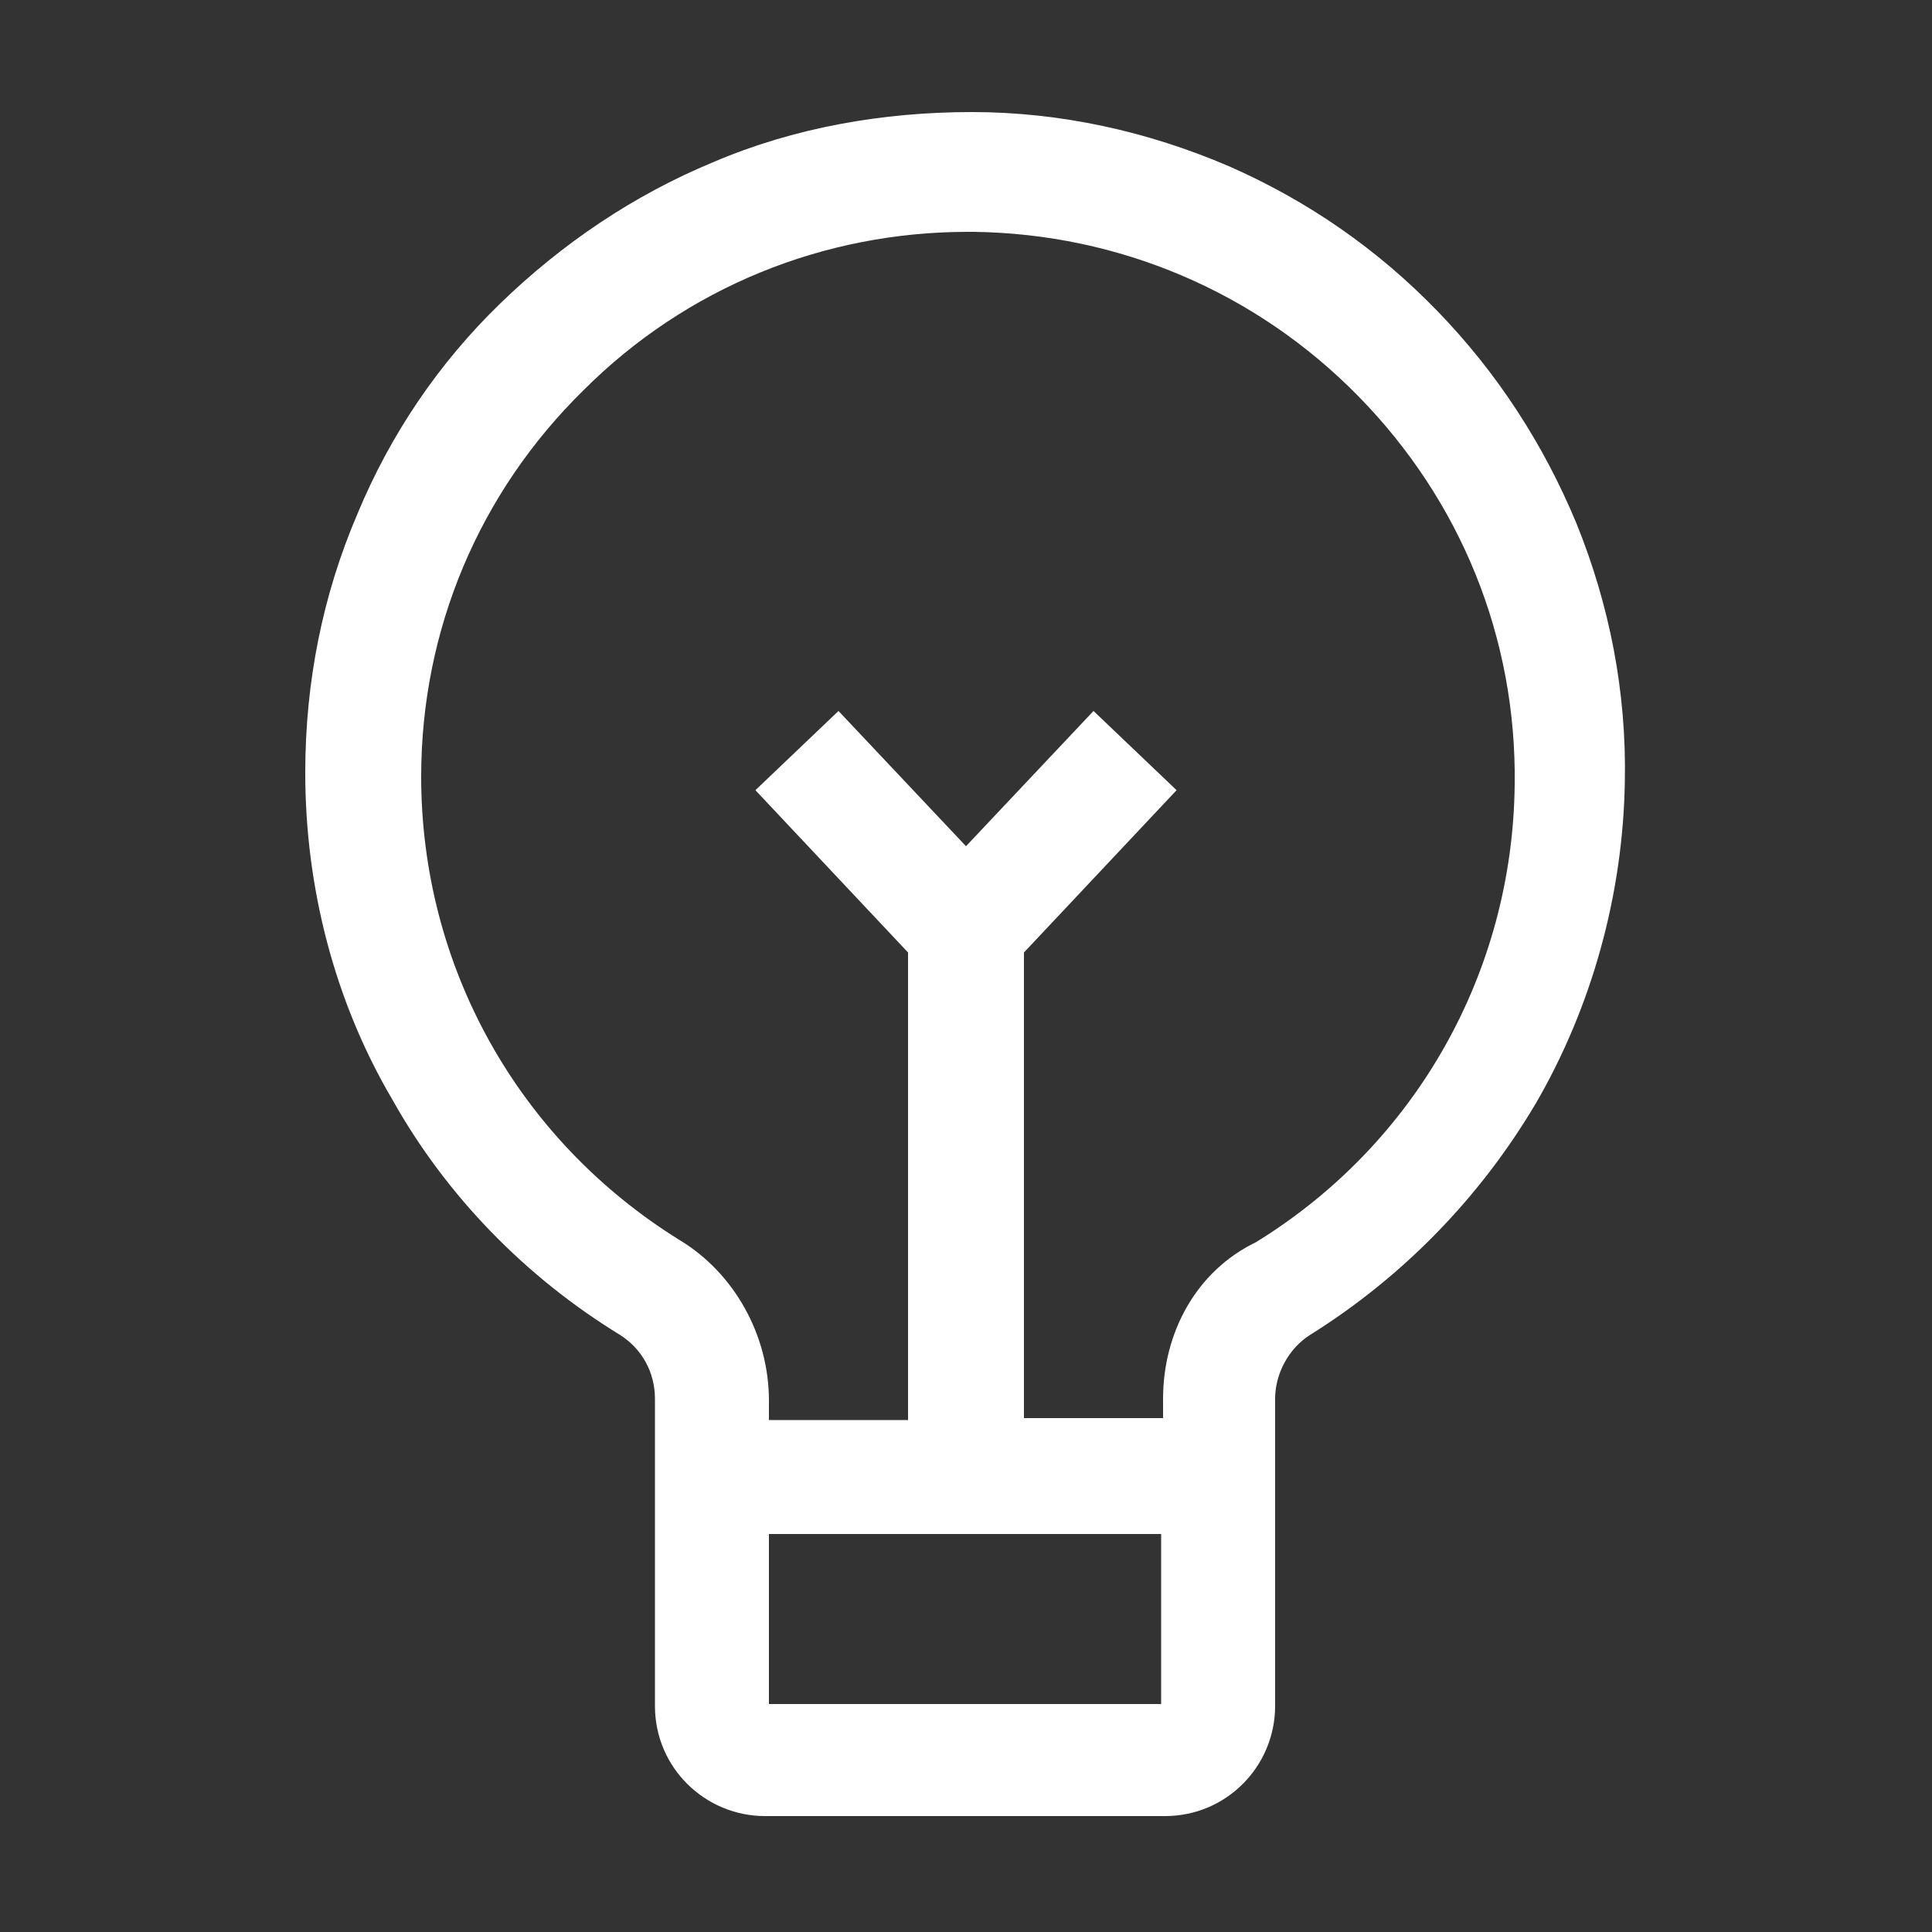
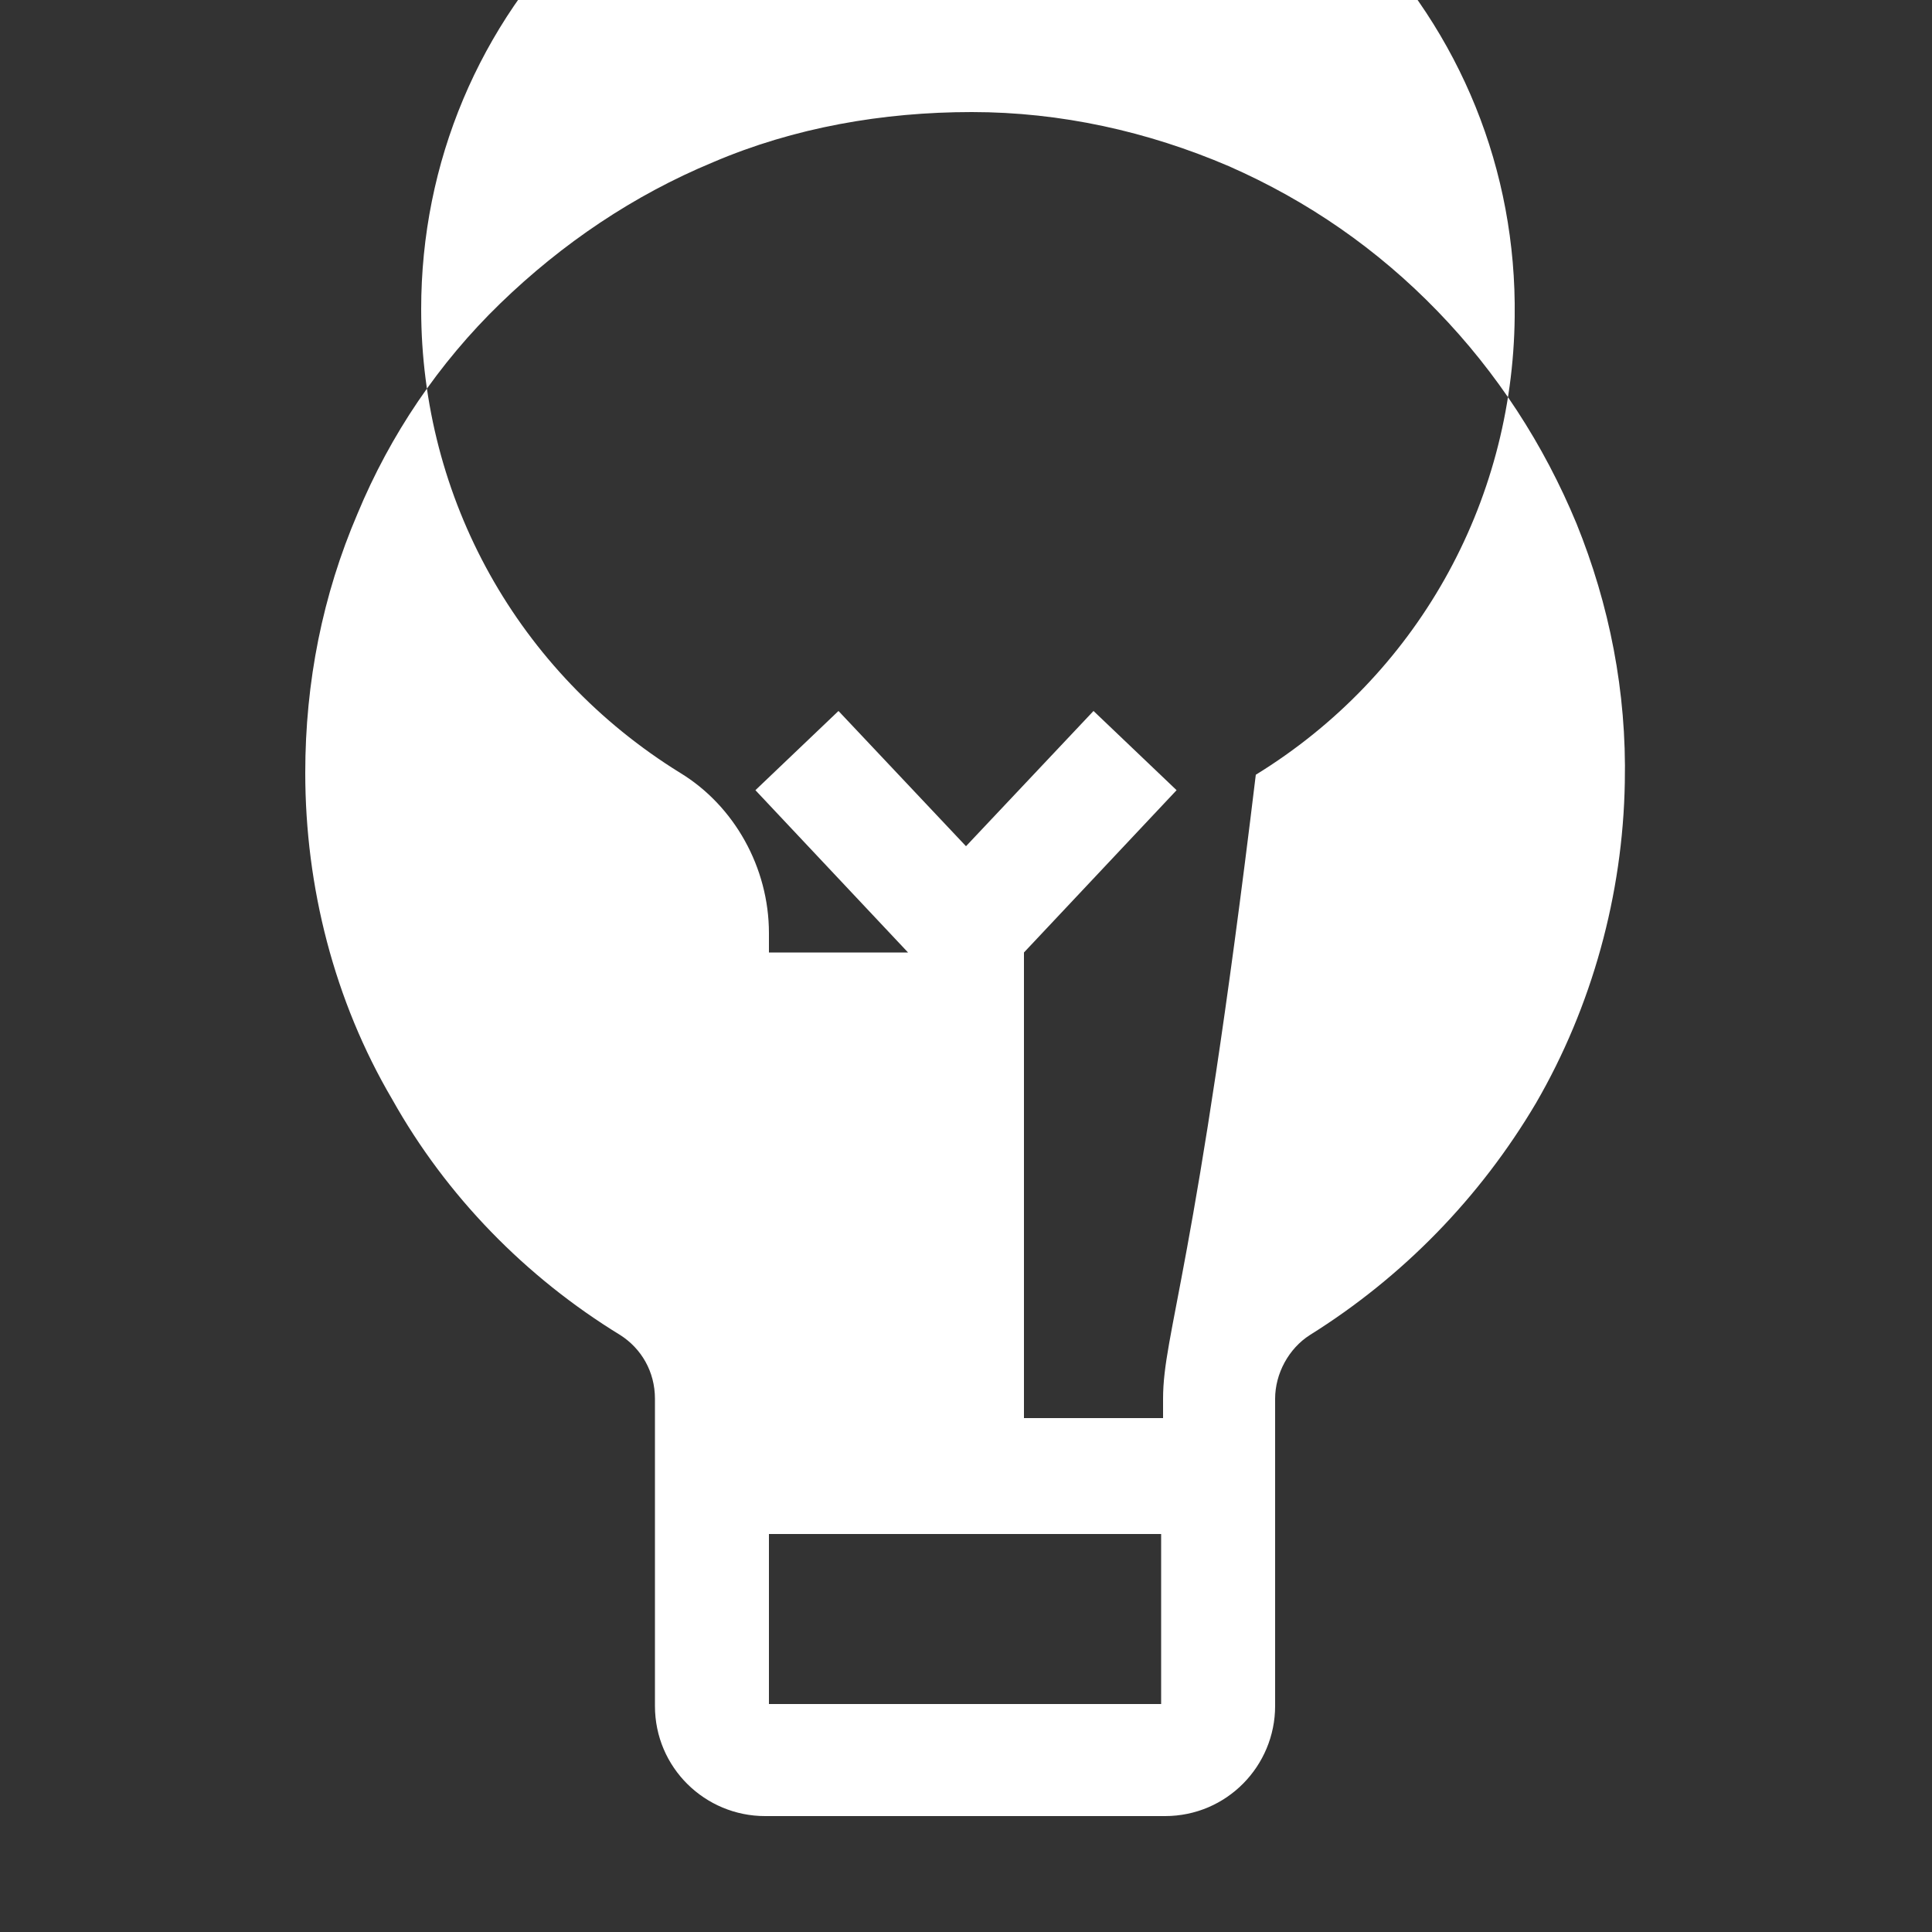
<svg xmlns="http://www.w3.org/2000/svg" version="1.1" id="Laag_1" x="0px" y="0px" viewBox="0 0 100 100" style="enable-background:new 0 0 100 100;" xml:space="preserve">
  <rect x="0" y="0" width="100" height="100" fill="#333333" stroke="none" />
  <style type="text/css">
	.st0{fill:#FFFFFF;}
</style>
-   <path class="st0" d="M81.6,27.1c-1.7-4.1-4.1-7.8-7.2-11c-3.1-3.2-6.7-5.7-10.8-7.5c-4.2-1.8-8.7-2.8-13.3-2.8  c-4.6,0-9.2,0.8-13.4,2.6c-4.1,1.7-7.8,4.2-11,7.3c-3.2,3.1-5.7,6.8-7.4,10.9c-1.8,4.2-2.7,8.7-2.7,13.4c0,5.9,1.5,11.8,4.5,16.9  c2.8,5,6.9,9.2,11.8,12.2c1.1,0.7,1.8,1.9,1.8,3.3v1h0v14.9c0,3.2,2.6,5.7,5.7,5.7h20.7c3.2,0,5.7-2.6,5.7-5.7V73.4h0v-1  c0-1.3,0.7-2.6,1.8-3.3c4.8-3,8.8-7.1,11.7-12c2.9-5,4.5-10.8,4.6-16.6C84.2,35.8,83.3,31.3,81.6,27.1z M60.2,72.4v1H53V49.3  l7.9-8.4l-4.3-4.1l-6.6,7l-6.6-7l-4.3,4.1l7.9,8.4v24.2h-7.2v-1c0-3.4-1.8-6.6-4.6-8.3c-8.4-5.2-13.4-14.2-13.4-24  c0-7.6,3-14.7,8.4-20c5.3-5.3,12.4-8.2,19.9-8.2h0.3c7.5,0.1,14.6,3.1,19.9,8.5c5.3,5.4,8.2,12.5,8.1,20.1  c-0.1,9.7-5.1,18.6-13.4,23.7C61.9,65.8,60.2,69,60.2,72.4z M39.8,79.4h20.3v8.8H39.8V79.4z" />
+   <path class="st0" d="M81.6,27.1c-1.7-4.1-4.1-7.8-7.2-11c-3.1-3.2-6.7-5.7-10.8-7.5c-4.2-1.8-8.7-2.8-13.3-2.8  c-4.6,0-9.2,0.8-13.4,2.6c-4.1,1.7-7.8,4.2-11,7.3c-3.2,3.1-5.7,6.8-7.4,10.9c-1.8,4.2-2.7,8.7-2.7,13.4c0,5.9,1.5,11.8,4.5,16.9  c2.8,5,6.9,9.2,11.8,12.2c1.1,0.7,1.8,1.9,1.8,3.3v1h0v14.9c0,3.2,2.6,5.7,5.7,5.7h20.7c3.2,0,5.7-2.6,5.7-5.7V73.4h0v-1  c0-1.3,0.7-2.6,1.8-3.3c4.8-3,8.8-7.1,11.7-12c2.9-5,4.5-10.8,4.6-16.6C84.2,35.8,83.3,31.3,81.6,27.1z M60.2,72.4v1H53V49.3  l7.9-8.4l-4.3-4.1l-6.6,7l-6.6-7l-4.3,4.1l7.9,8.4h-7.2v-1c0-3.4-1.8-6.6-4.6-8.3c-8.4-5.2-13.4-14.2-13.4-24  c0-7.6,3-14.7,8.4-20c5.3-5.3,12.4-8.2,19.9-8.2h0.3c7.5,0.1,14.6,3.1,19.9,8.5c5.3,5.4,8.2,12.5,8.1,20.1  c-0.1,9.7-5.1,18.6-13.4,23.7C61.9,65.8,60.2,69,60.2,72.4z M39.8,79.4h20.3v8.8H39.8V79.4z" />
</svg>